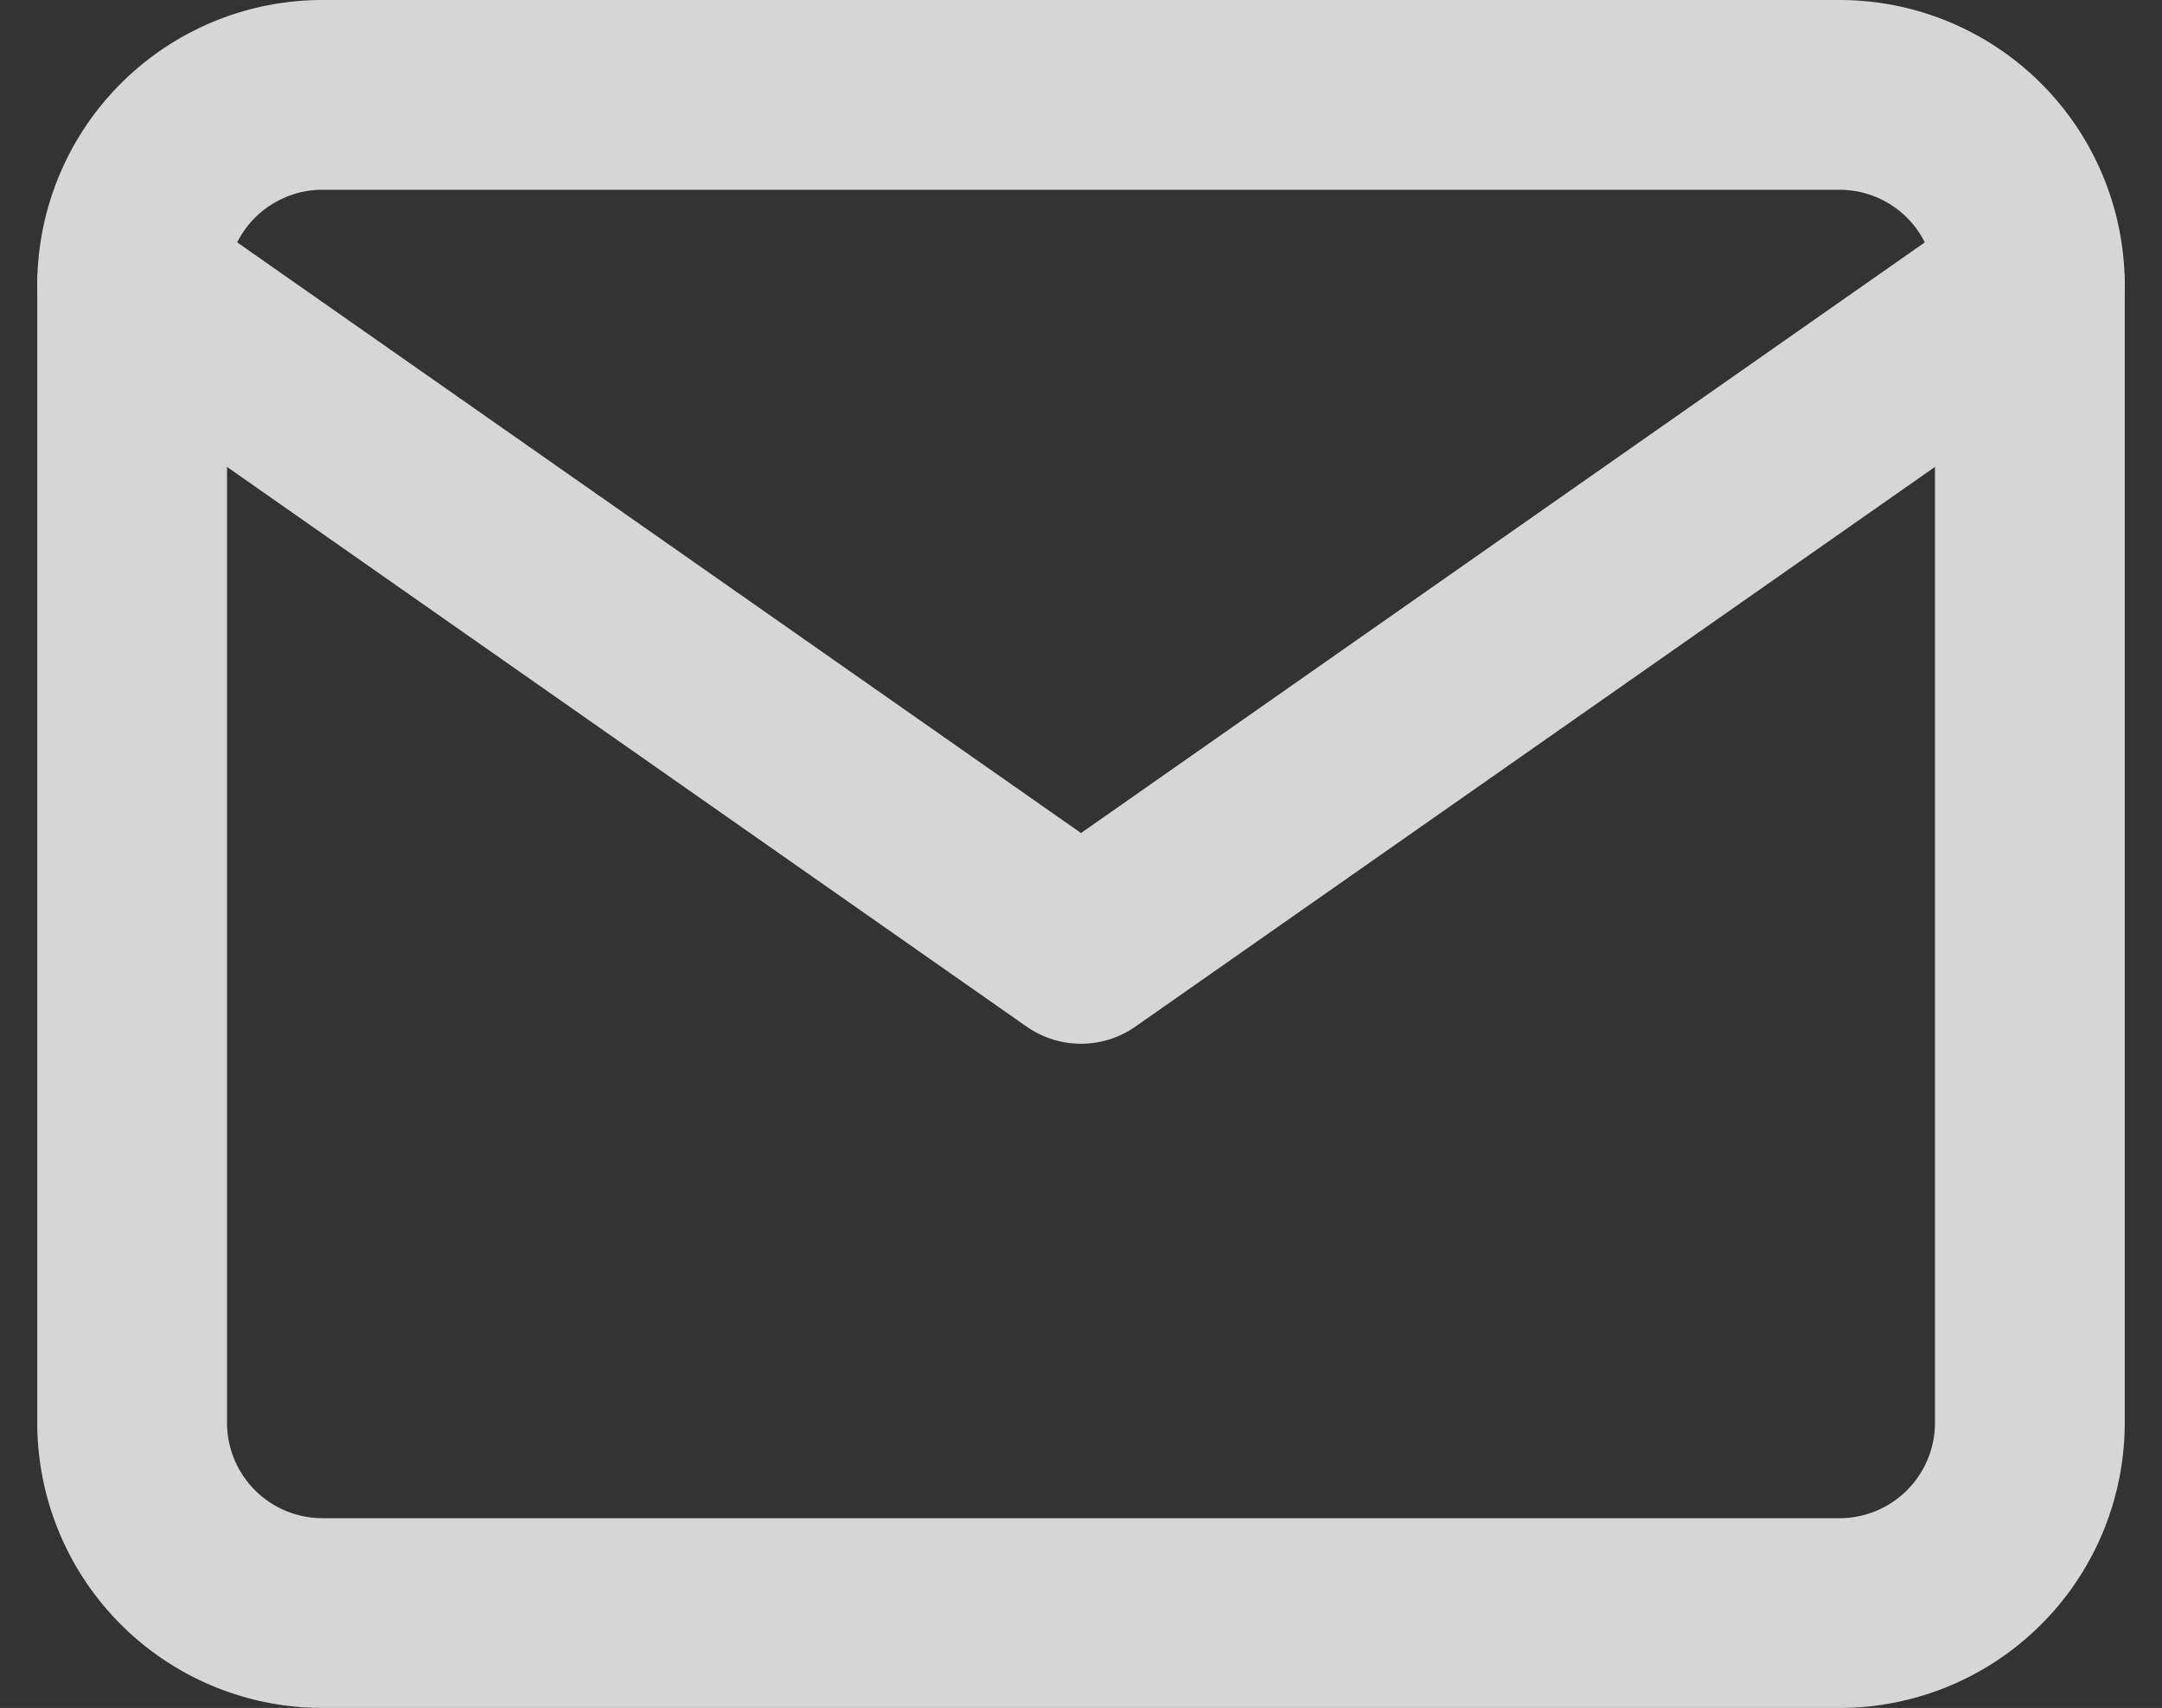
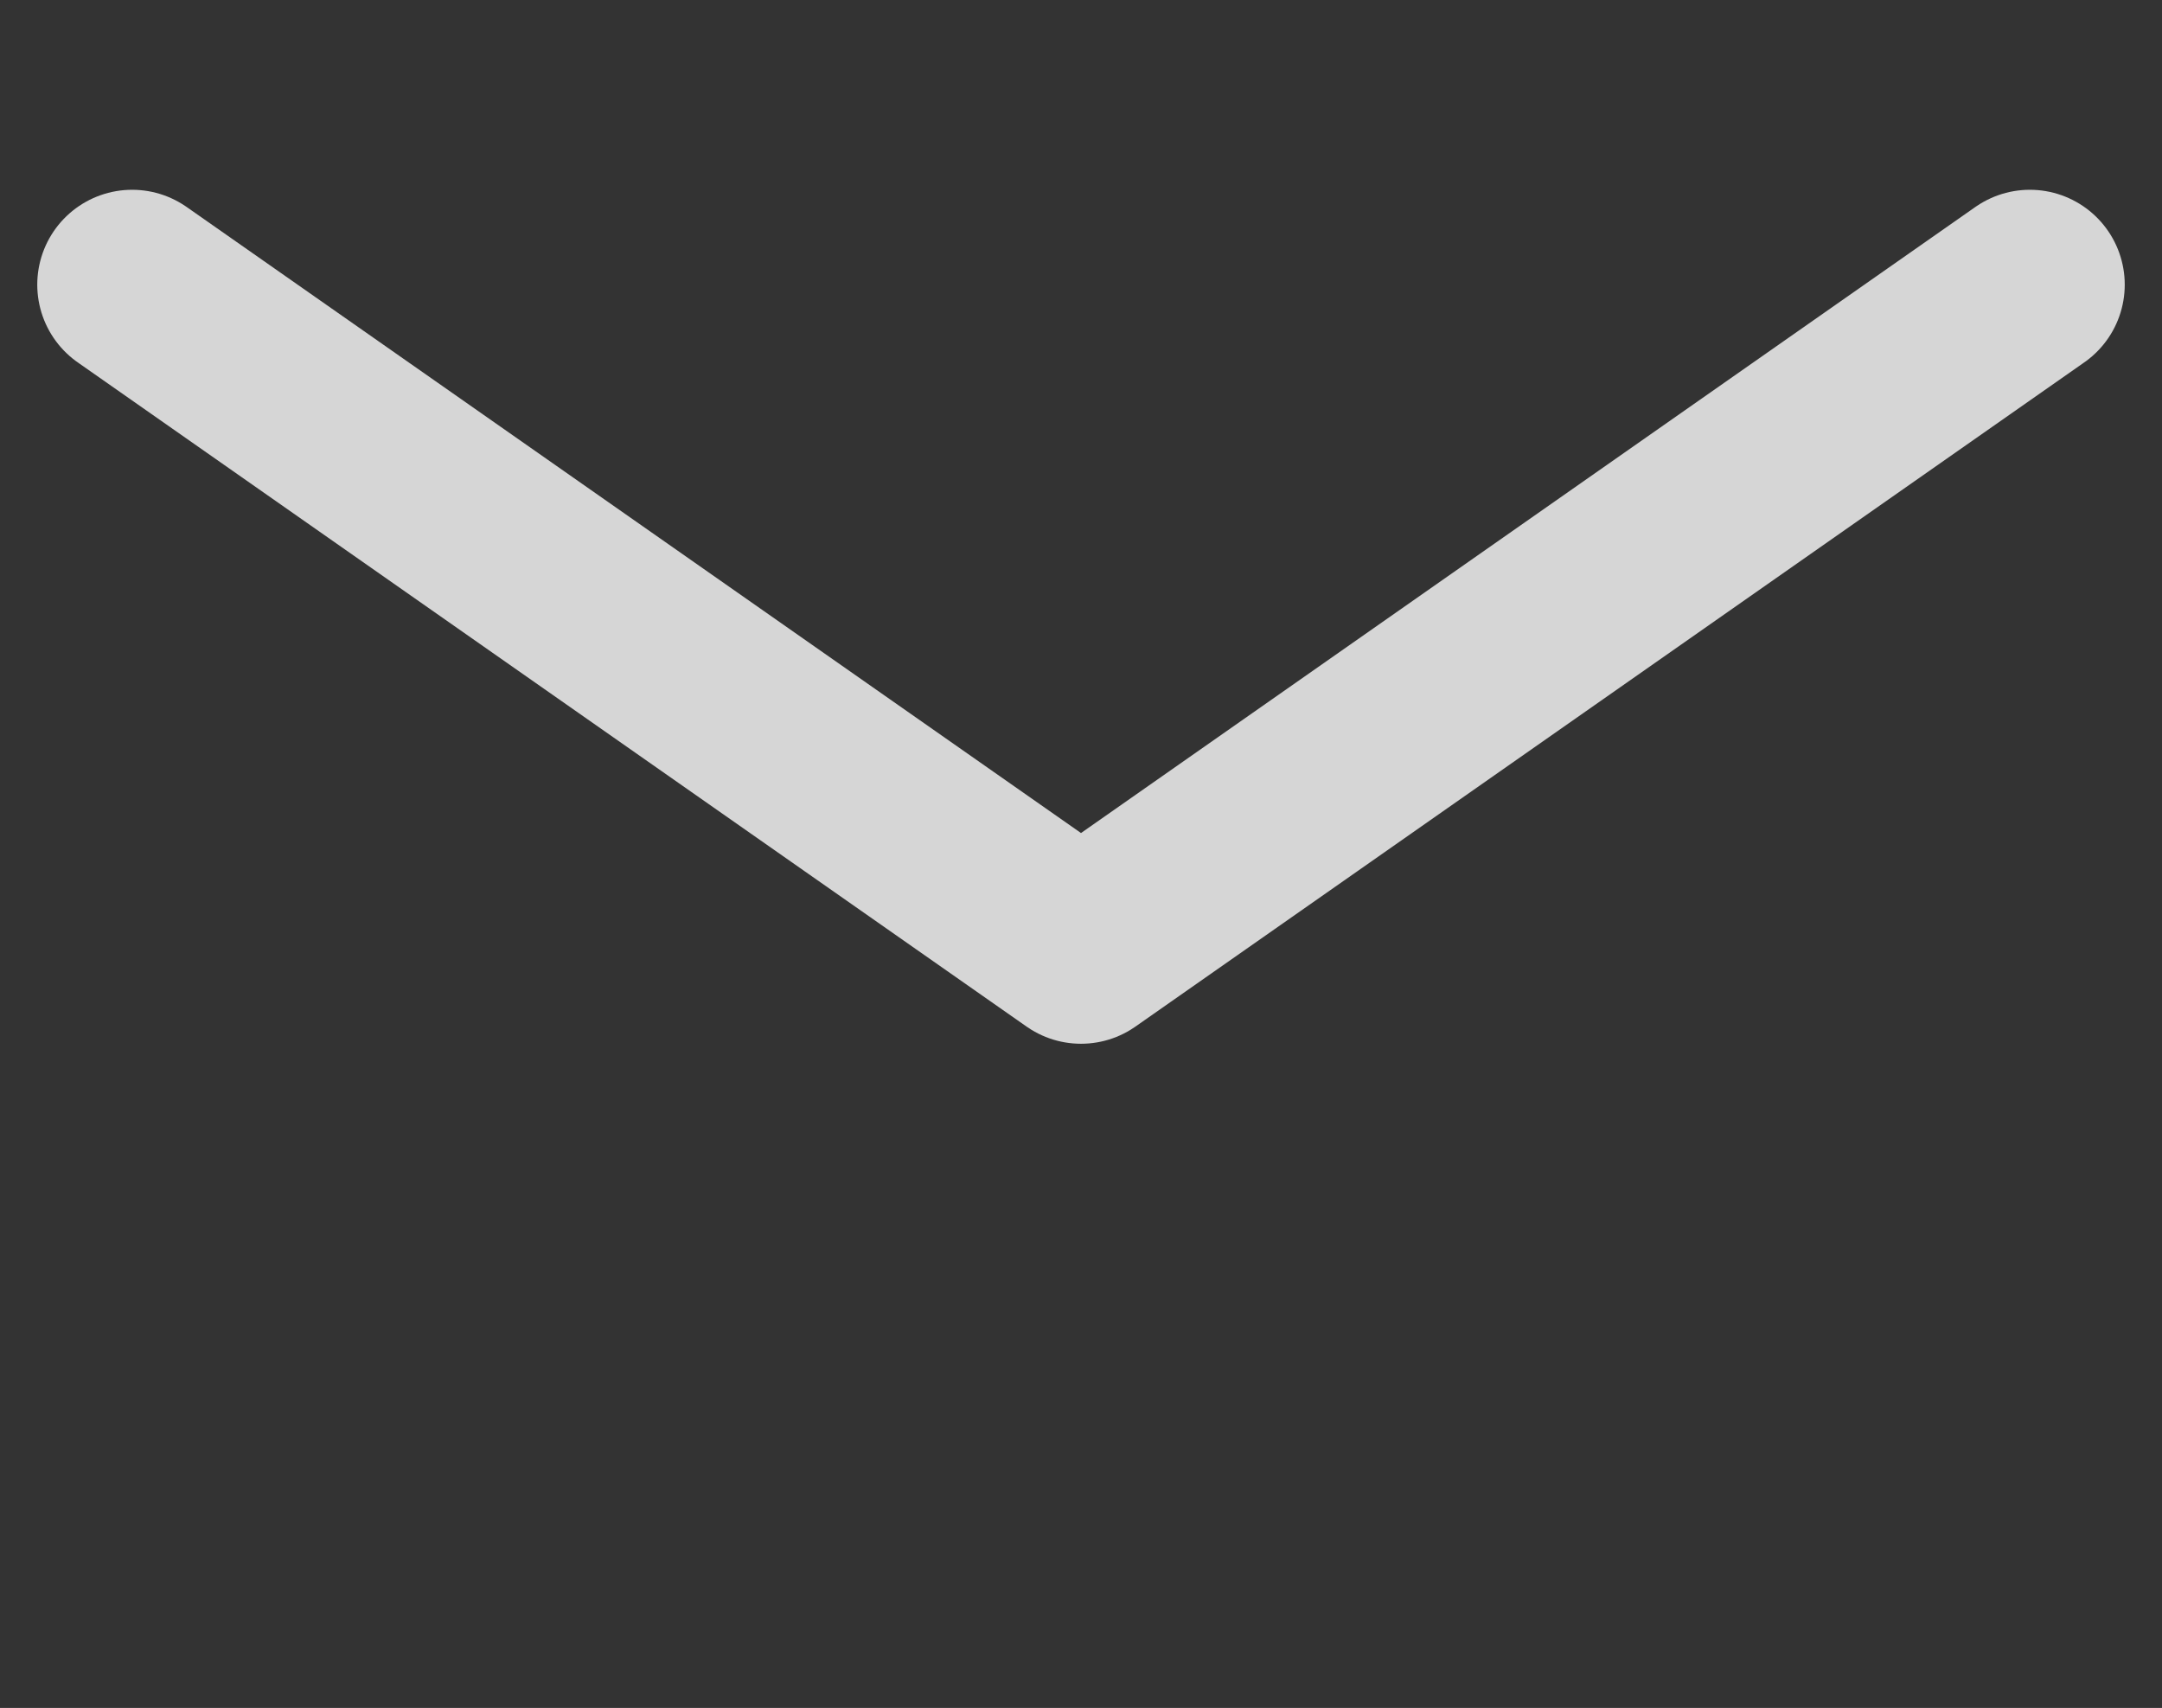
<svg xmlns="http://www.w3.org/2000/svg" width="34.178" height="27" viewBox="0 0 34.178 27">
  <rect x="0" y="0" width="34.178" height="27" fill="#333333" stroke="none" />
  <defs>
    <style>.a{opacity:0.8;}.b{fill:none;stroke:#fff;stroke-linecap:round;stroke-linejoin:round;stroke-width:3px;}</style>
  </defs>
  <g class="a" transform="translate(-0.911 -4.5)">
-     <path class="b" d="M6,6H30a3.009,3.009,0,0,1,3,3V27a3.009,3.009,0,0,1-3,3H6a3.009,3.009,0,0,1-3-3V9A3.009,3.009,0,0,1,6,6Z" />
    <path class="b" d="M33,9,18,19.5,3,9" />
  </g>
</svg>